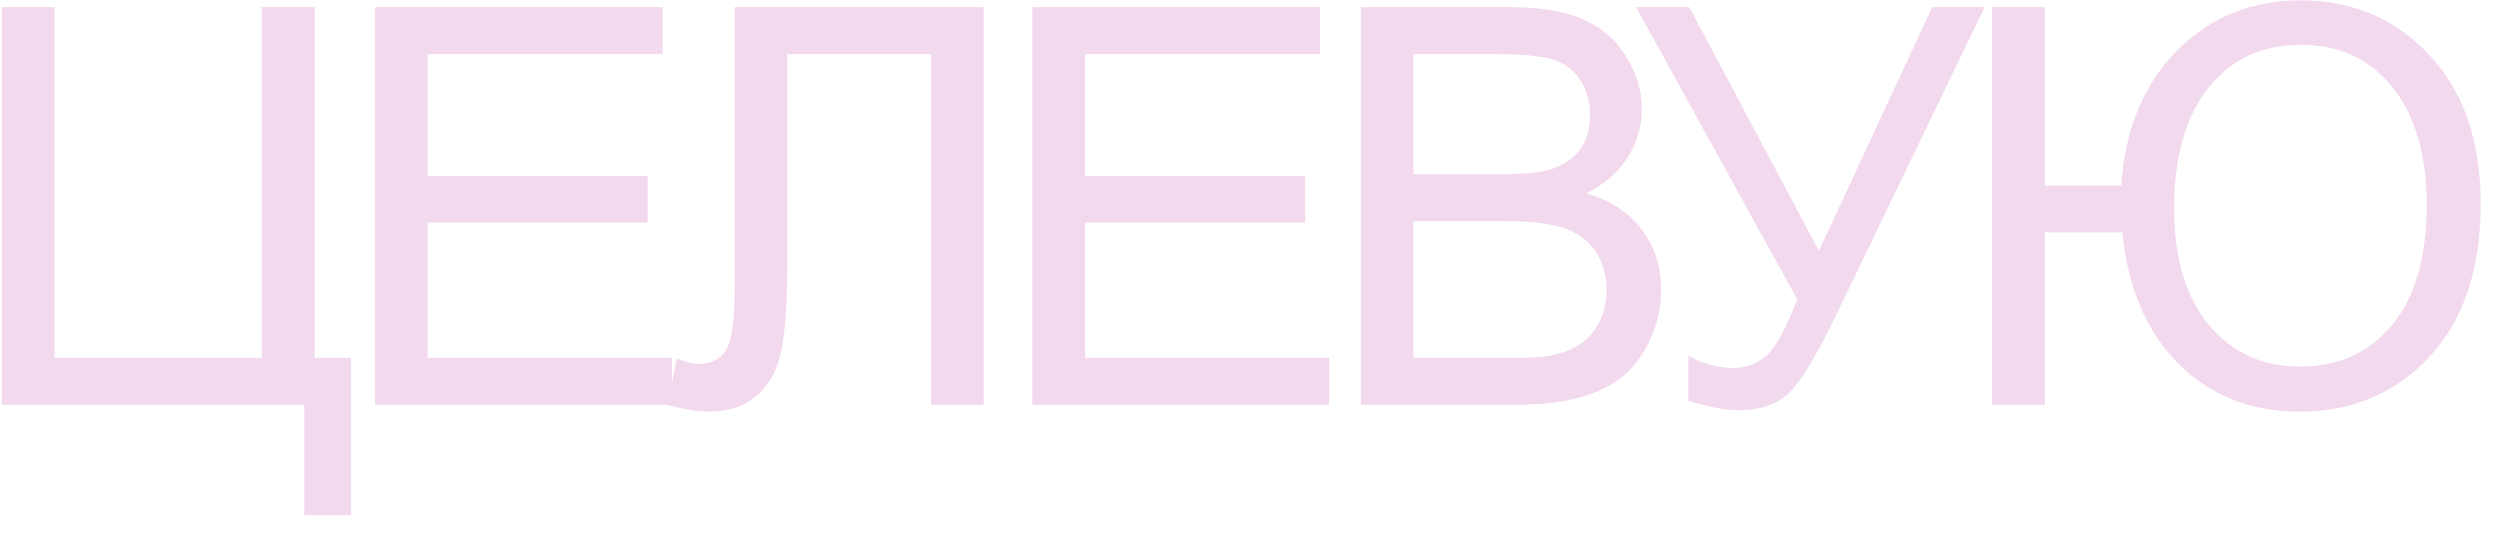
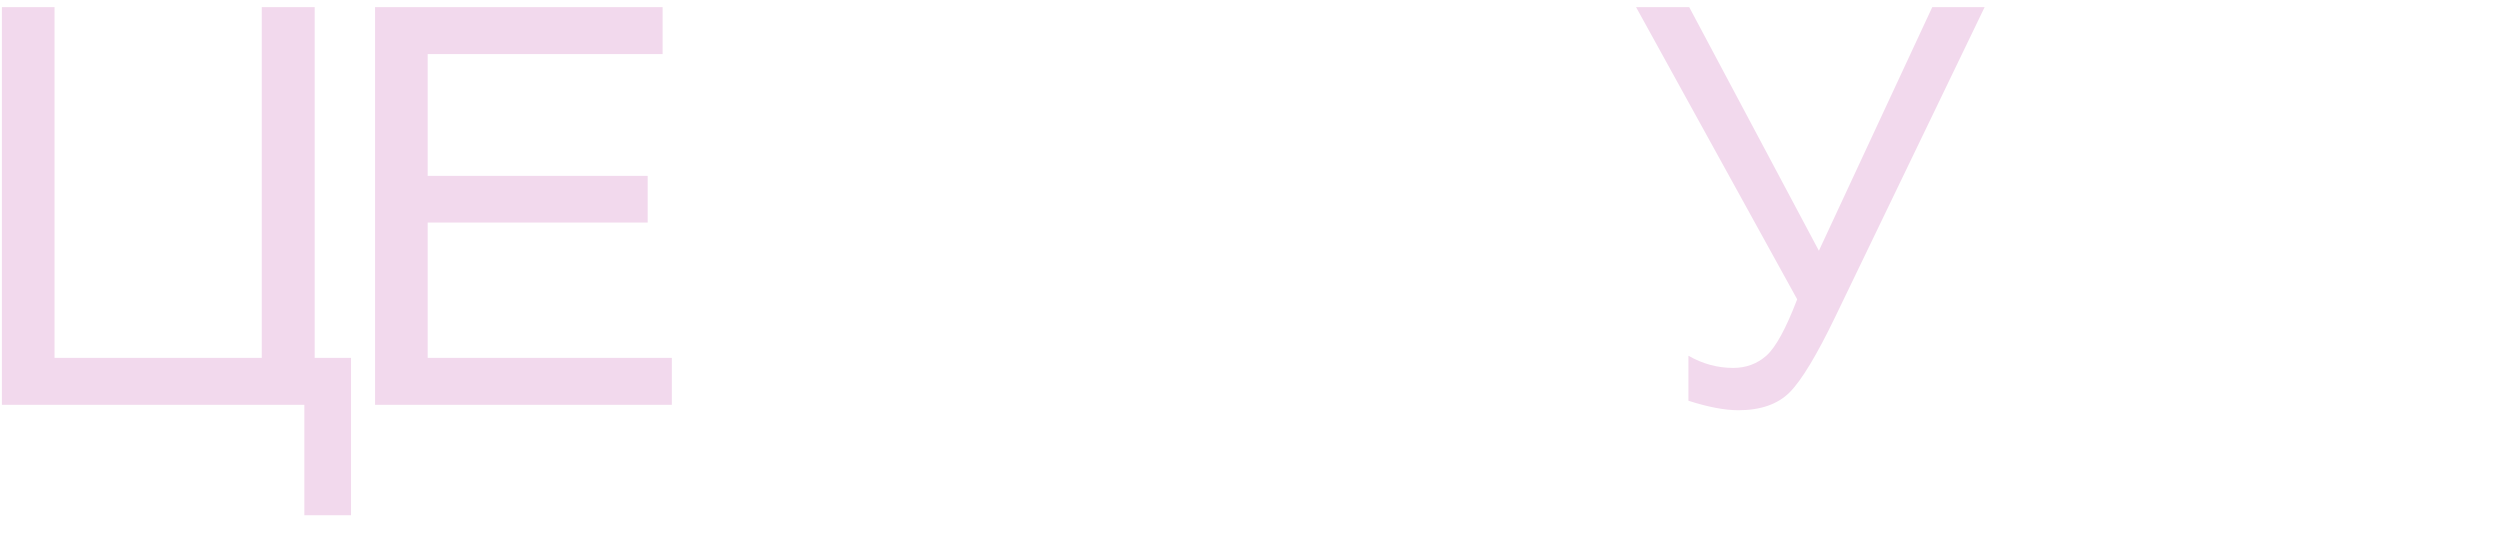
<svg xmlns="http://www.w3.org/2000/svg" width="54" height="12" viewBox="0 0 54 12" fill="none">
  <path d="M0.041 0.154H1.178V7.73H5.654V0.154H6.797V7.73H7.582V11.129H6.574V8.744H0.041V0.154Z" fill="#F2D9ED" />
  <path d="M8.101 8.744V0.154H14.312V1.168H9.238V3.799H13.99V4.807H9.238V7.73H14.512V8.744H8.101Z" fill="#F2D9ED" />
-   <path d="M15.869 0.154H21.248V8.744H20.111V1.168H17.006V5.592C17.006 6.49 16.963 7.148 16.877 7.566C16.795 7.984 16.619 8.311 16.349 8.545C16.08 8.775 15.738 8.891 15.324 8.891C15.074 8.891 14.773 8.844 14.422 8.75L14.615 7.742C14.802 7.82 14.963 7.859 15.095 7.859C15.353 7.859 15.547 7.764 15.675 7.572C15.804 7.377 15.869 6.92 15.869 6.201V0.154Z" fill="#F2D9ED" />
-   <path d="M22.3 8.744V0.154H28.511V1.168H23.437V3.799H28.189V4.807H23.437V7.73H28.71V8.744H22.3Z" fill="#F2D9ED" />
-   <path d="M29.394 8.744V0.154H32.617C33.273 0.154 33.798 0.242 34.193 0.418C34.591 0.59 34.902 0.857 35.124 1.221C35.351 1.58 35.464 1.957 35.464 2.352C35.464 2.719 35.365 3.064 35.165 3.389C34.966 3.713 34.665 3.975 34.263 4.174C34.783 4.326 35.181 4.586 35.458 4.953C35.74 5.32 35.88 5.754 35.88 6.254C35.88 6.656 35.794 7.031 35.622 7.379C35.455 7.723 35.245 7.988 34.995 8.176C34.745 8.363 34.431 8.506 34.052 8.604C33.677 8.697 33.216 8.744 32.669 8.744H29.394ZM30.531 3.764H32.388C32.892 3.764 33.253 3.73 33.472 3.664C33.761 3.578 33.978 3.436 34.122 3.236C34.271 3.037 34.345 2.787 34.345 2.486C34.345 2.201 34.277 1.951 34.14 1.736C34.003 1.518 33.808 1.369 33.554 1.291C33.3 1.209 32.865 1.168 32.247 1.168H30.531V3.764ZM30.531 7.73H32.669C33.036 7.73 33.294 7.717 33.443 7.689C33.705 7.643 33.923 7.564 34.099 7.455C34.275 7.346 34.419 7.188 34.533 6.98C34.646 6.77 34.703 6.527 34.703 6.254C34.703 5.934 34.62 5.656 34.456 5.422C34.292 5.184 34.064 5.018 33.771 4.924C33.482 4.826 33.064 4.777 32.517 4.777H30.531V7.73Z" fill="#F2D9ED" />
  <path d="M35.339 0.154H36.487L39.288 5.416L41.737 0.154H42.868L39.646 6.834C39.243 7.67 38.913 8.217 38.656 8.475C38.398 8.732 38.029 8.861 37.548 8.861C37.255 8.861 36.896 8.793 36.47 8.656V7.684C36.775 7.859 37.097 7.947 37.437 7.947C37.714 7.947 37.952 7.859 38.152 7.684C38.355 7.504 38.577 7.098 38.819 6.465L35.339 0.154Z" fill="#F2D9ED" />
-   <path d="M43.03 0.154H44.167V4.01H45.819C45.901 2.791 46.302 1.82 47.02 1.098C47.739 0.371 48.63 0.008 49.692 0.008C50.813 0.008 51.741 0.402 52.476 1.191C53.214 1.98 53.583 3.051 53.583 4.402C53.583 5.809 53.216 6.908 52.481 7.701C51.747 8.494 50.808 8.891 49.663 8.891C48.624 8.891 47.757 8.549 47.062 7.865C46.37 7.178 45.964 6.229 45.843 5.018H44.167V8.744H43.03V0.154ZM46.962 4.49C46.962 5.576 47.212 6.42 47.712 7.021C48.212 7.619 48.868 7.918 49.681 7.918C50.513 7.918 51.177 7.617 51.673 7.016C52.169 6.414 52.417 5.549 52.417 4.42C52.417 3.35 52.173 2.508 51.685 1.895C51.196 1.277 50.536 0.969 49.704 0.969C48.856 0.969 48.187 1.281 47.694 1.906C47.206 2.527 46.962 3.389 46.962 4.49Z" fill="#F2D9ED" />
</svg>